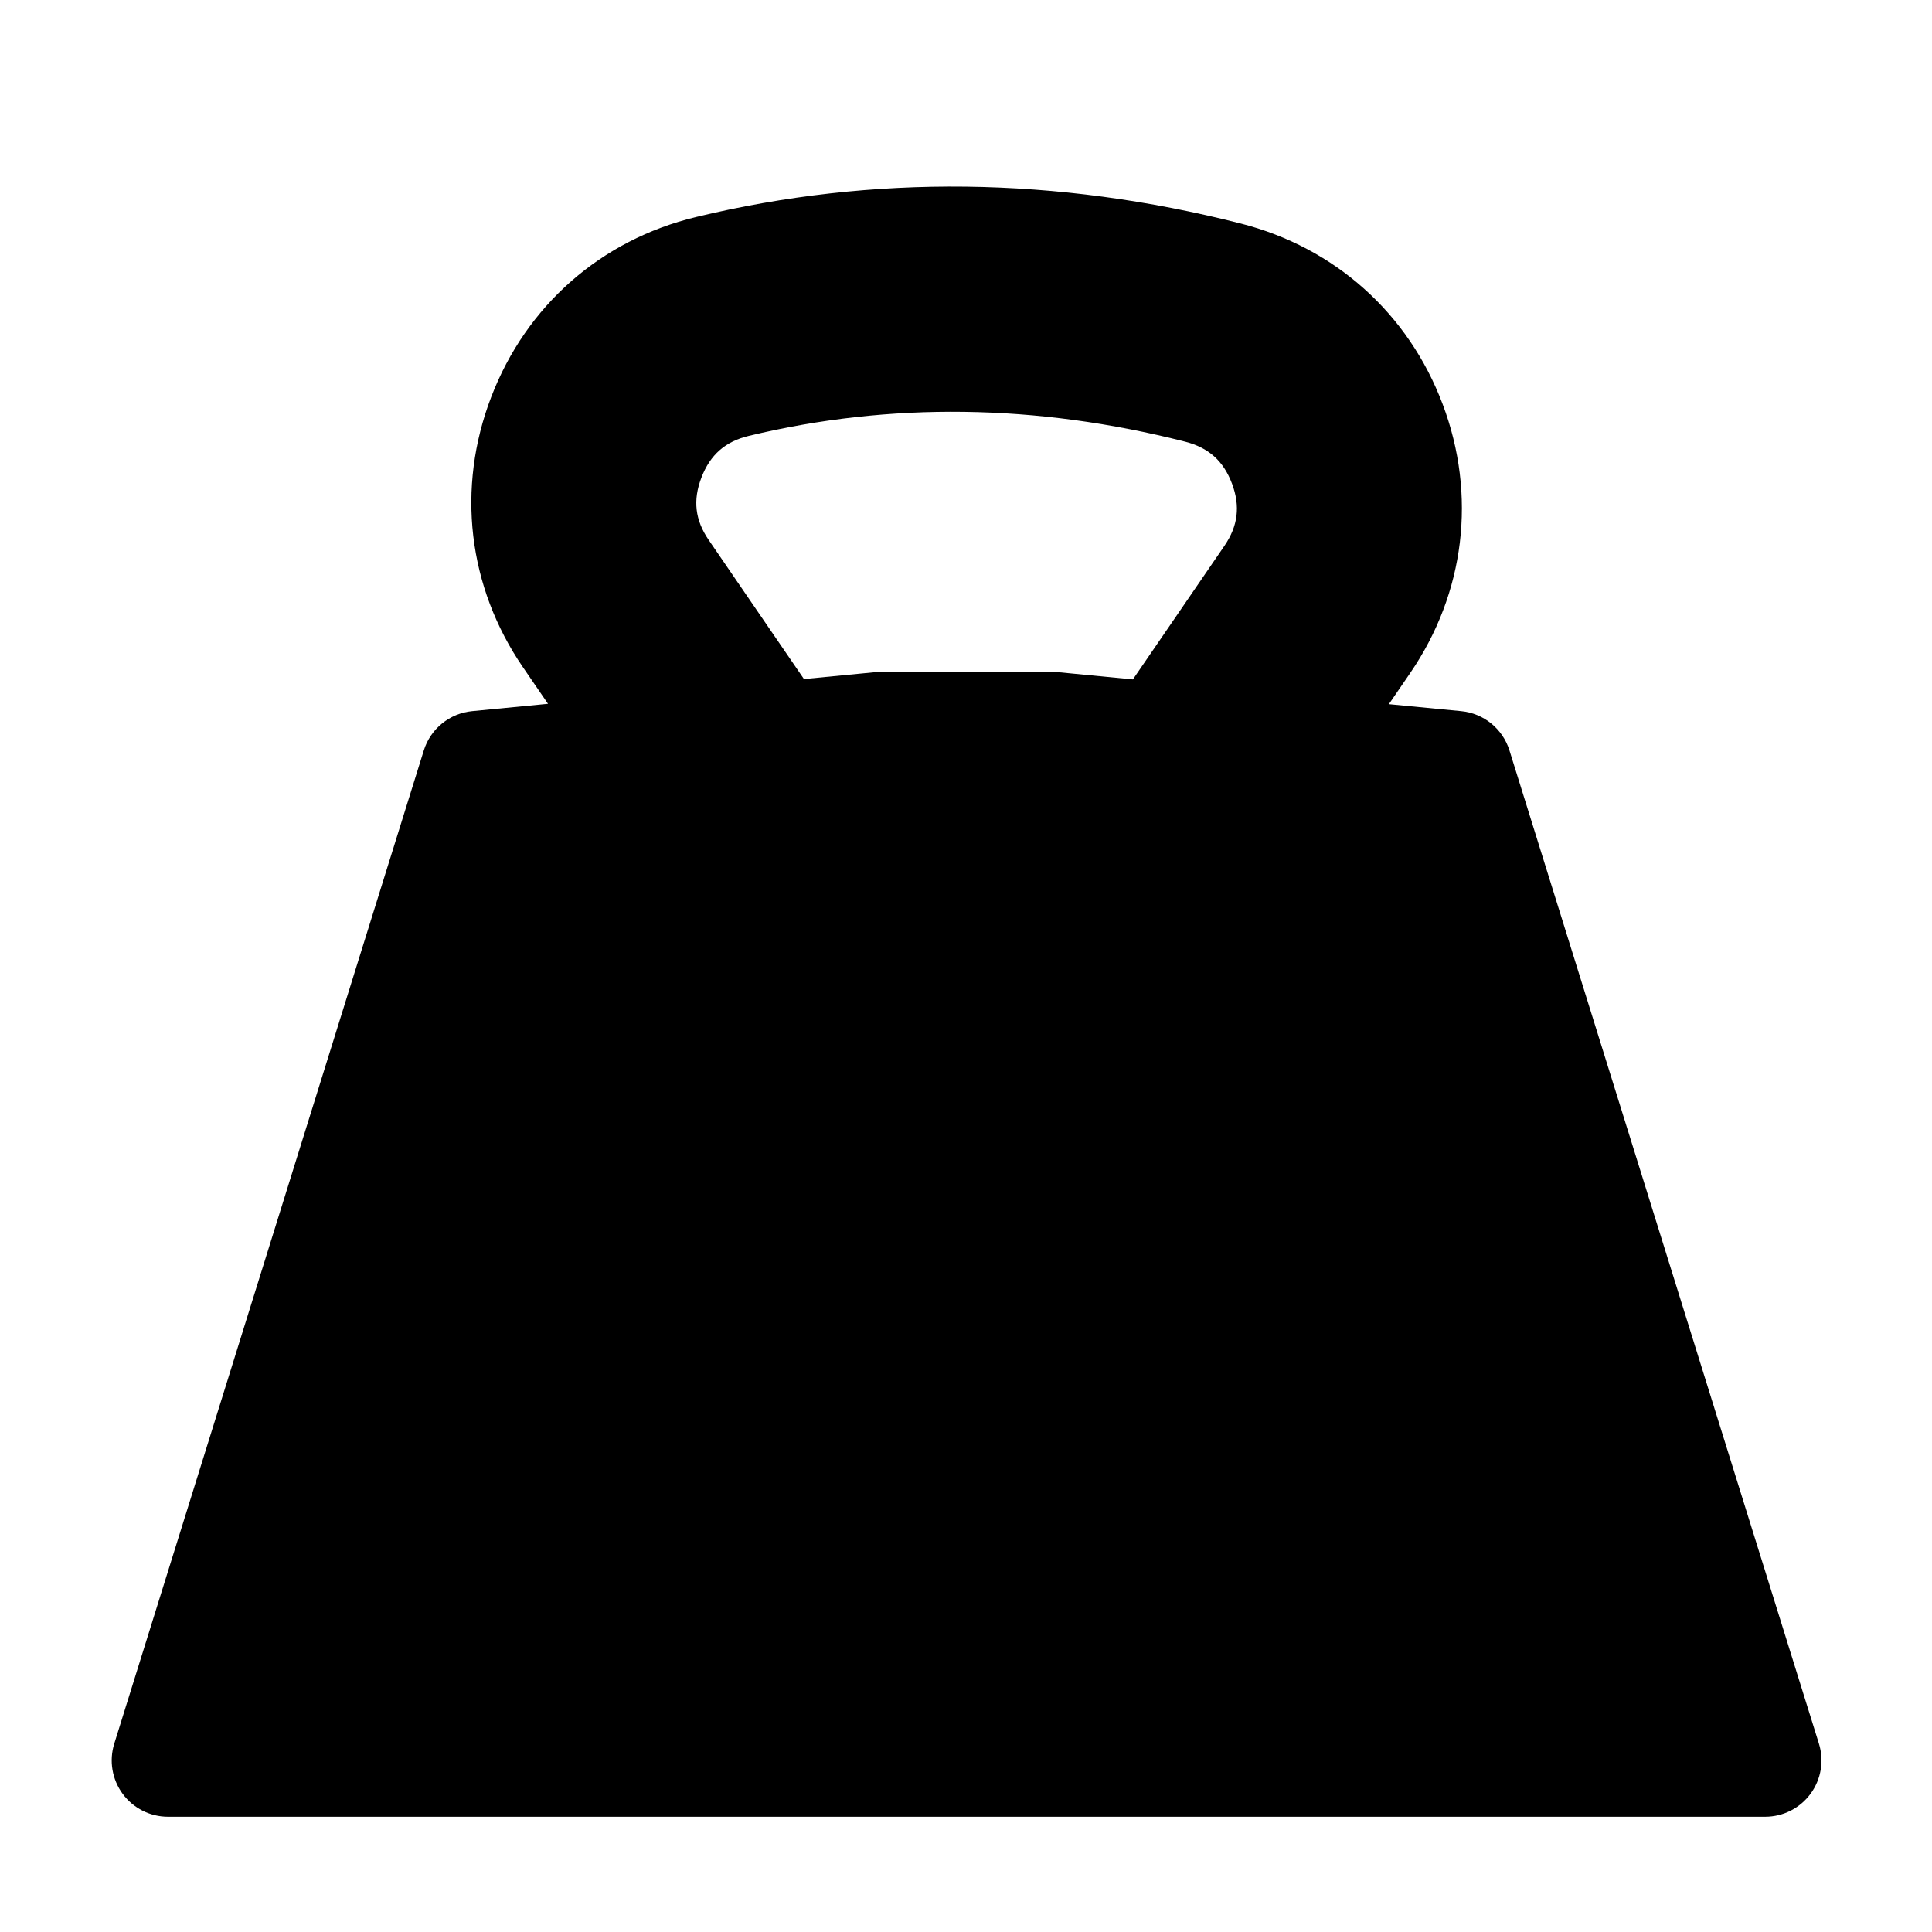
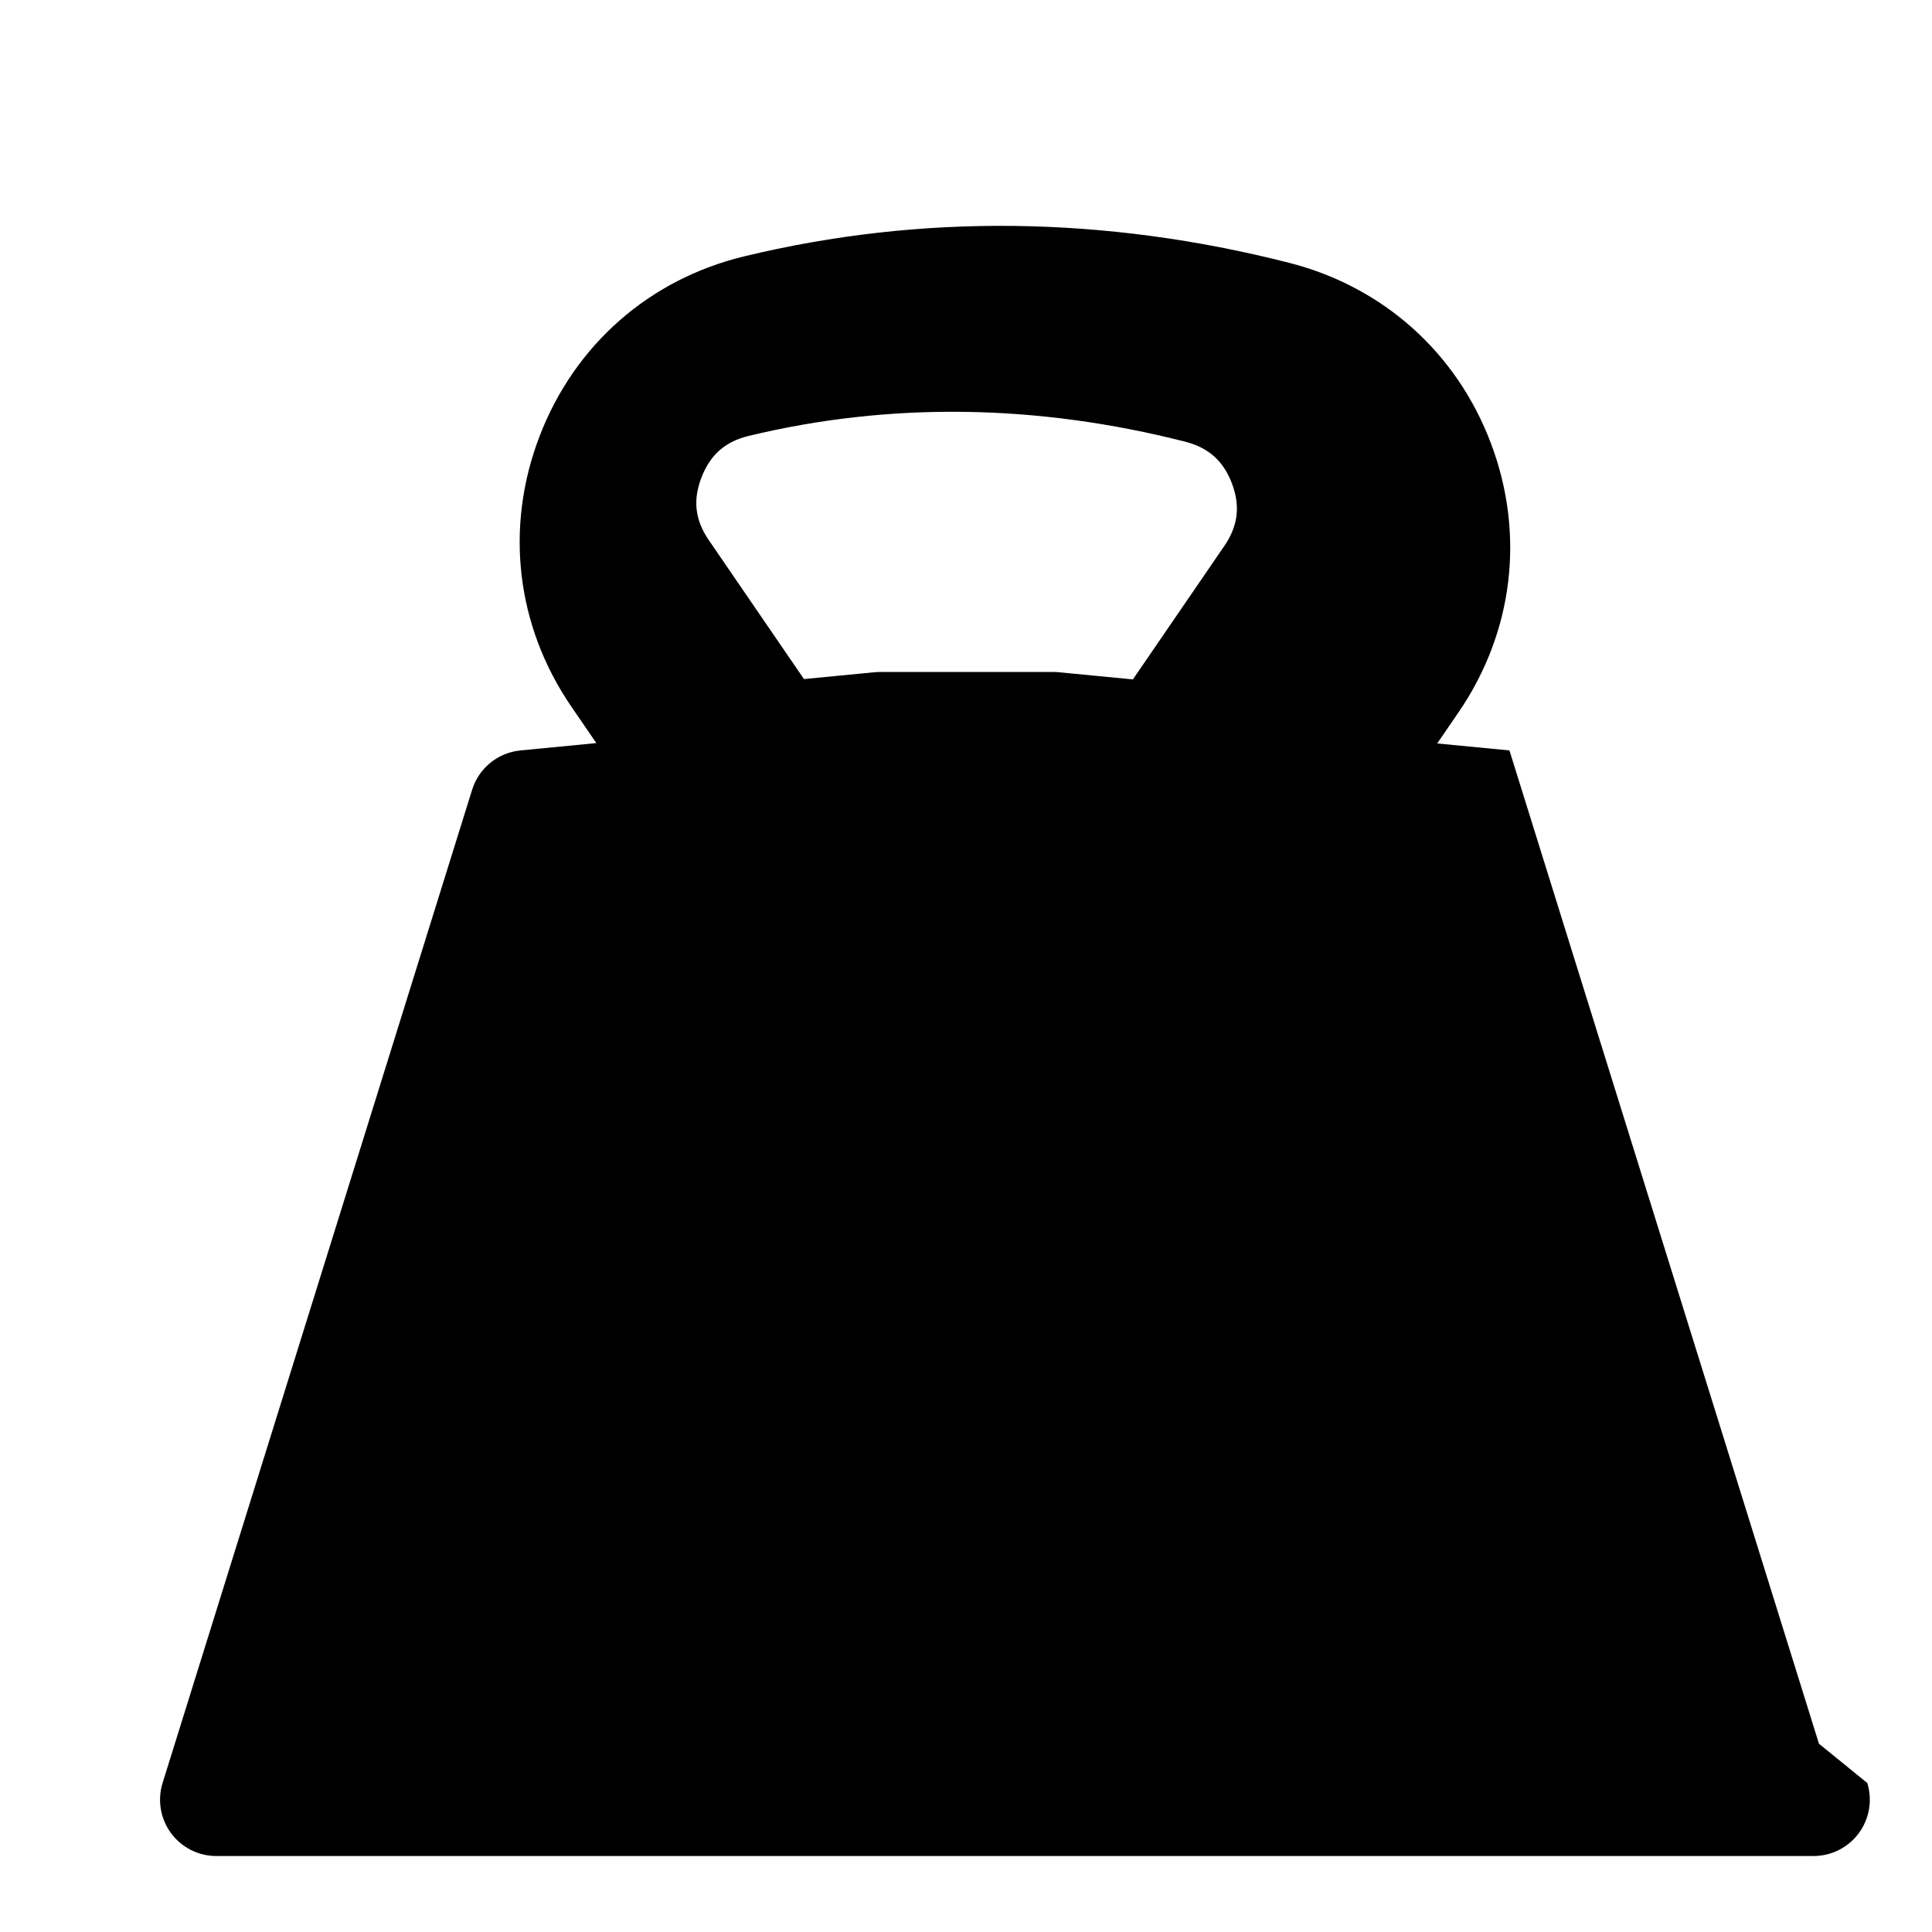
<svg xmlns="http://www.w3.org/2000/svg" fill="#000000" width="800px" height="800px" version="1.1" viewBox="144 144 512 512">
-   <path d="m626.04 606.1-82.02-263.23c-1.785-5.734-6.828-9.836-12.809-10.41l-19.145-1.848 5.629-8.219c14.555-21.23 17.695-47.211 8.625-71.273-9.07-24.078-28.57-41.527-53.508-47.883-48.863-12.453-97.453-13.035-144.35-1.723-25.184 6.066-44.965 23.434-54.266 47.645-9.301 24.191-6.227 50.332 8.418 71.707l6.613 9.652-20.105 1.945c-5.981 0.578-11.023 4.68-12.809 10.41l-82.035 263.23c-1.406 4.527-0.578 9.457 2.223 13.273 2.812 3.824 7.273 6.082 12.02 6.082h423.27c4.742 0 9.211-2.258 12.02-6.082 2.805-3.812 3.637-8.746 2.227-13.273zm-294.2-318.96c-3.648-5.309-4.262-10.574-1.953-16.582 2.316-6.031 6.301-9.543 12.551-11.043 37.371-9.008 76.281-8.488 115.64 1.535 6.207 1.582 10.148 5.109 12.41 11.105 2.246 5.977 1.605 11.215-2.016 16.512l-24.242 35.383-19.645-1.898c-0.473-0.047-0.957-0.07-1.438-0.07h-45.969c-0.48 0-0.957 0.023-1.43 0.07l-18.691 1.805z" />
+   <path d="m626.04 606.1-82.02-263.23l-19.145-1.848 5.629-8.219c14.555-21.23 17.695-47.211 8.625-71.273-9.07-24.078-28.57-41.527-53.508-47.883-48.863-12.453-97.453-13.035-144.35-1.723-25.184 6.066-44.965 23.434-54.266 47.645-9.301 24.191-6.227 50.332 8.418 71.707l6.613 9.652-20.105 1.945c-5.981 0.578-11.023 4.68-12.809 10.41l-82.035 263.23c-1.406 4.527-0.578 9.457 2.223 13.273 2.812 3.824 7.273 6.082 12.02 6.082h423.27c4.742 0 9.211-2.258 12.02-6.082 2.805-3.812 3.637-8.746 2.227-13.273zm-294.2-318.96c-3.648-5.309-4.262-10.574-1.953-16.582 2.316-6.031 6.301-9.543 12.551-11.043 37.371-9.008 76.281-8.488 115.64 1.535 6.207 1.582 10.148 5.109 12.41 11.105 2.246 5.977 1.605 11.215-2.016 16.512l-24.242 35.383-19.645-1.898c-0.473-0.047-0.957-0.07-1.438-0.07h-45.969c-0.48 0-0.957 0.023-1.43 0.07l-18.691 1.805z" />
</svg>